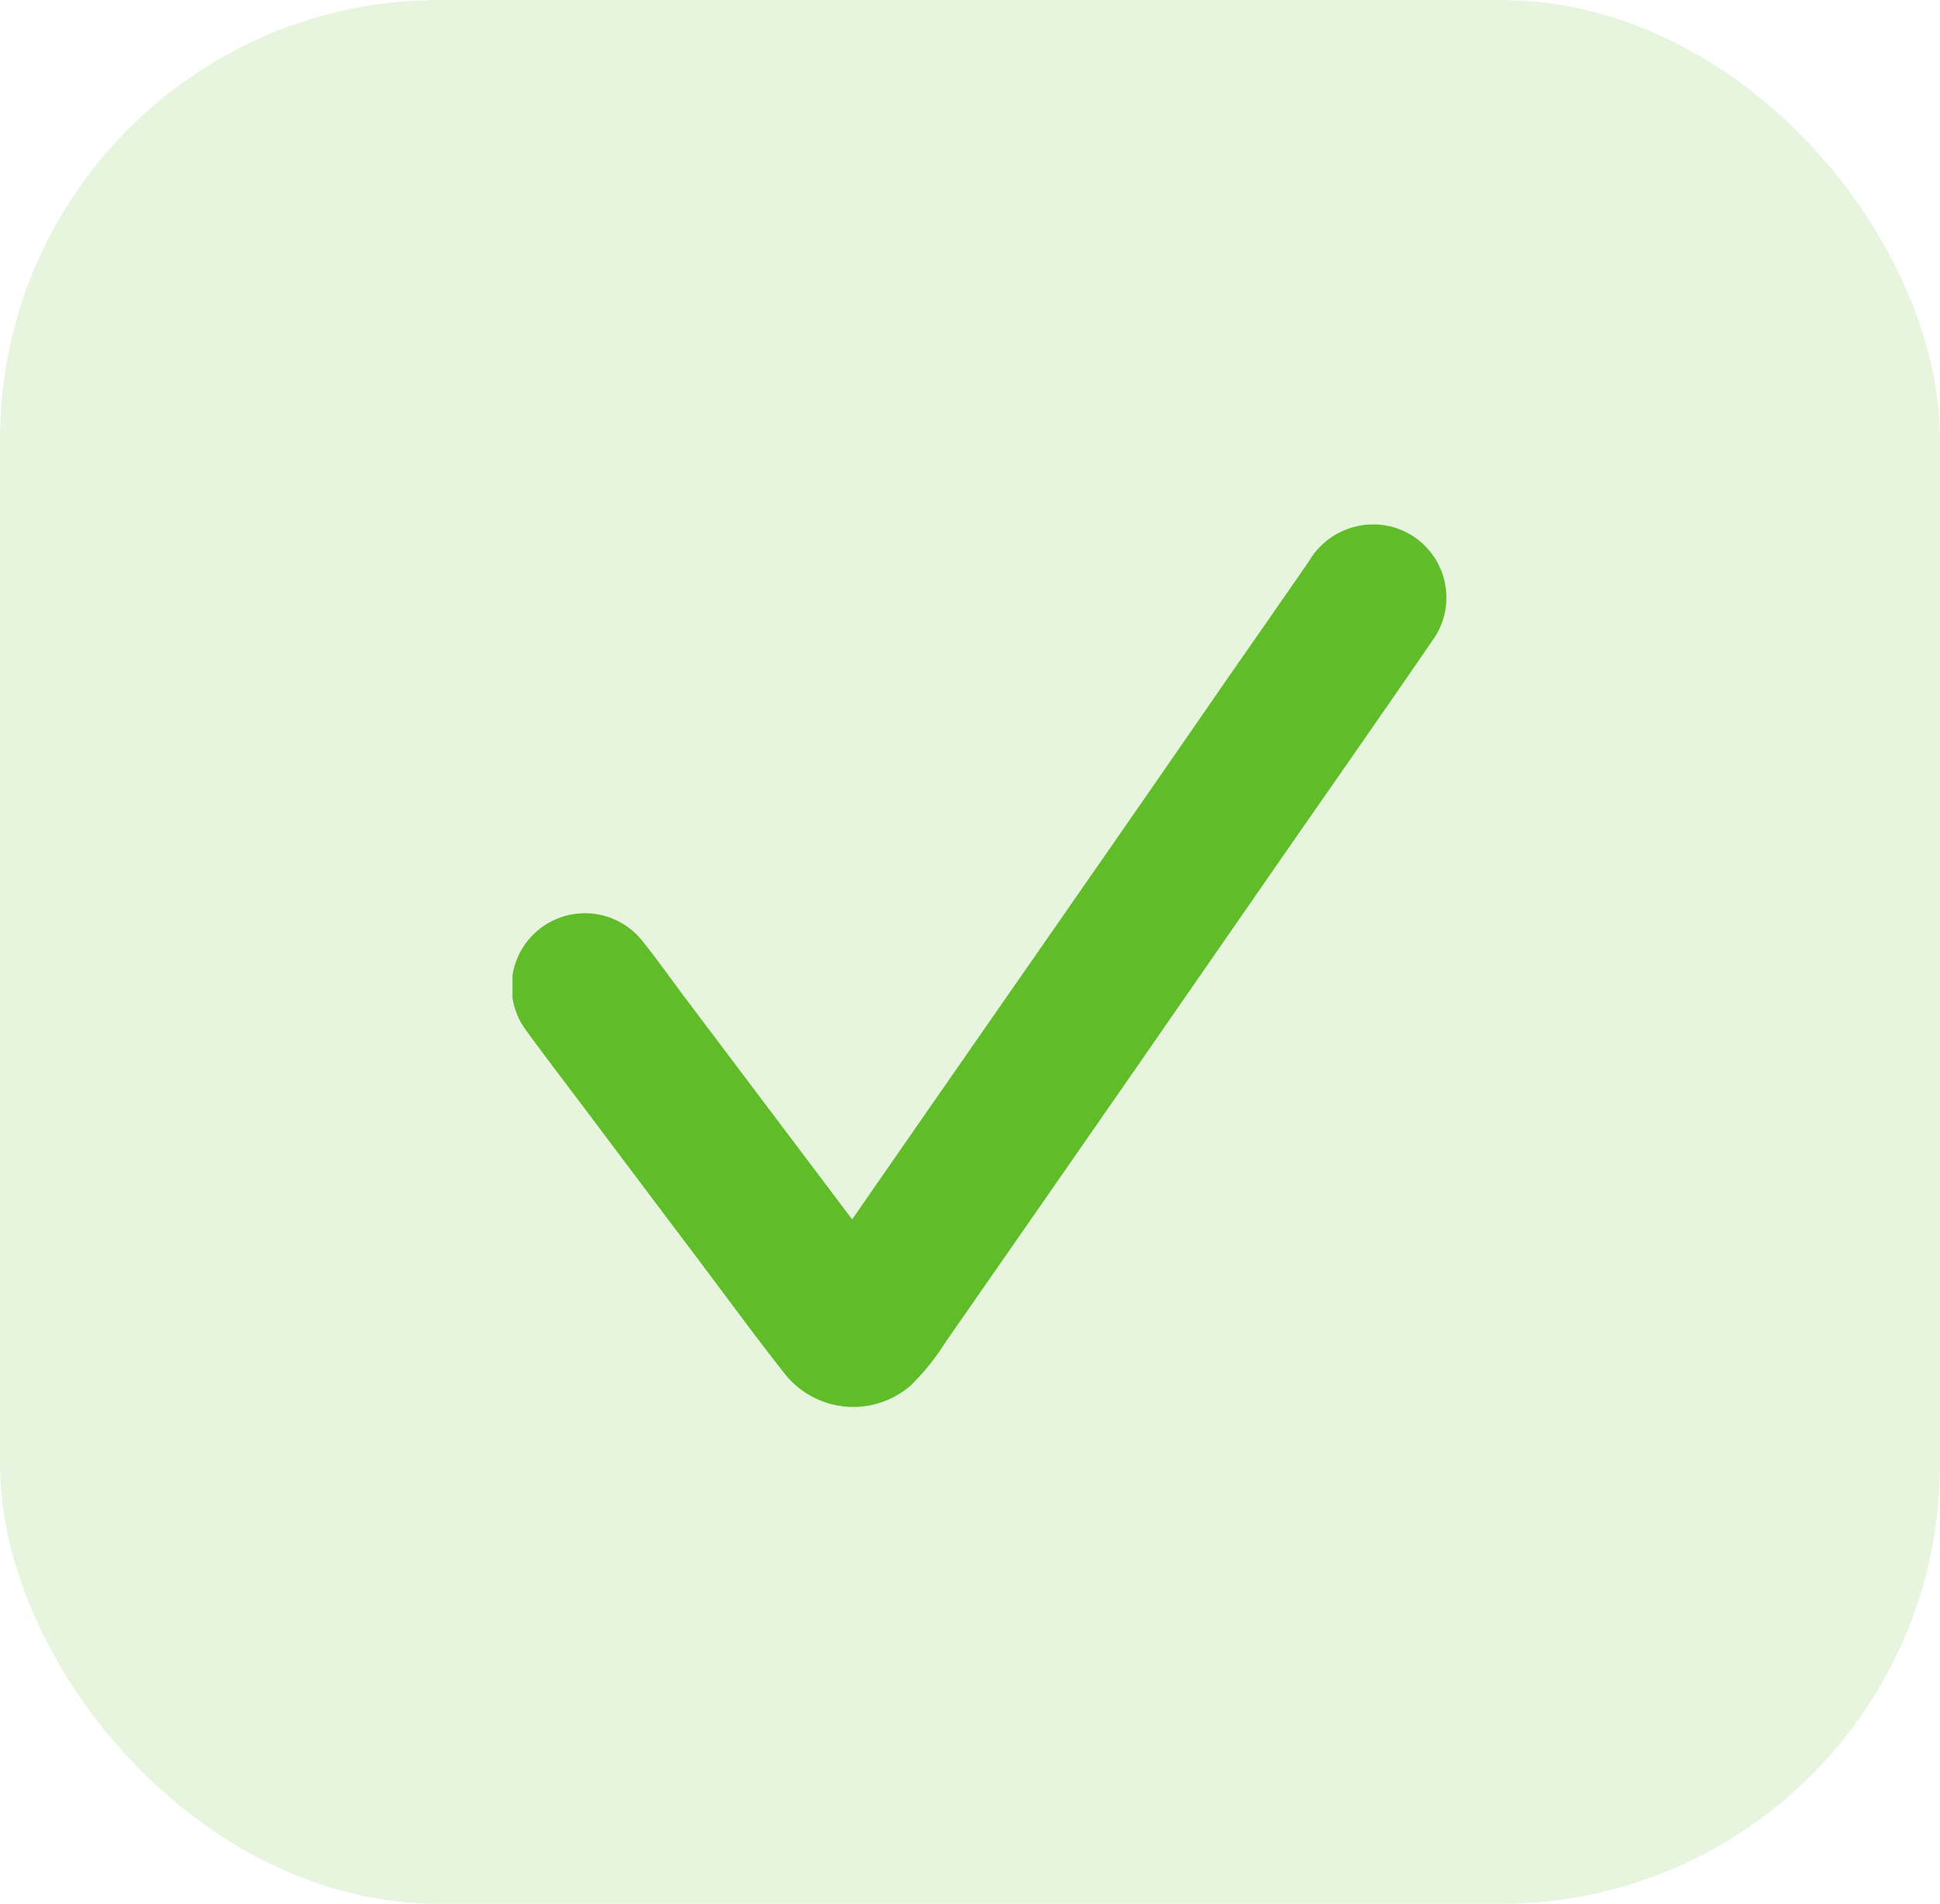
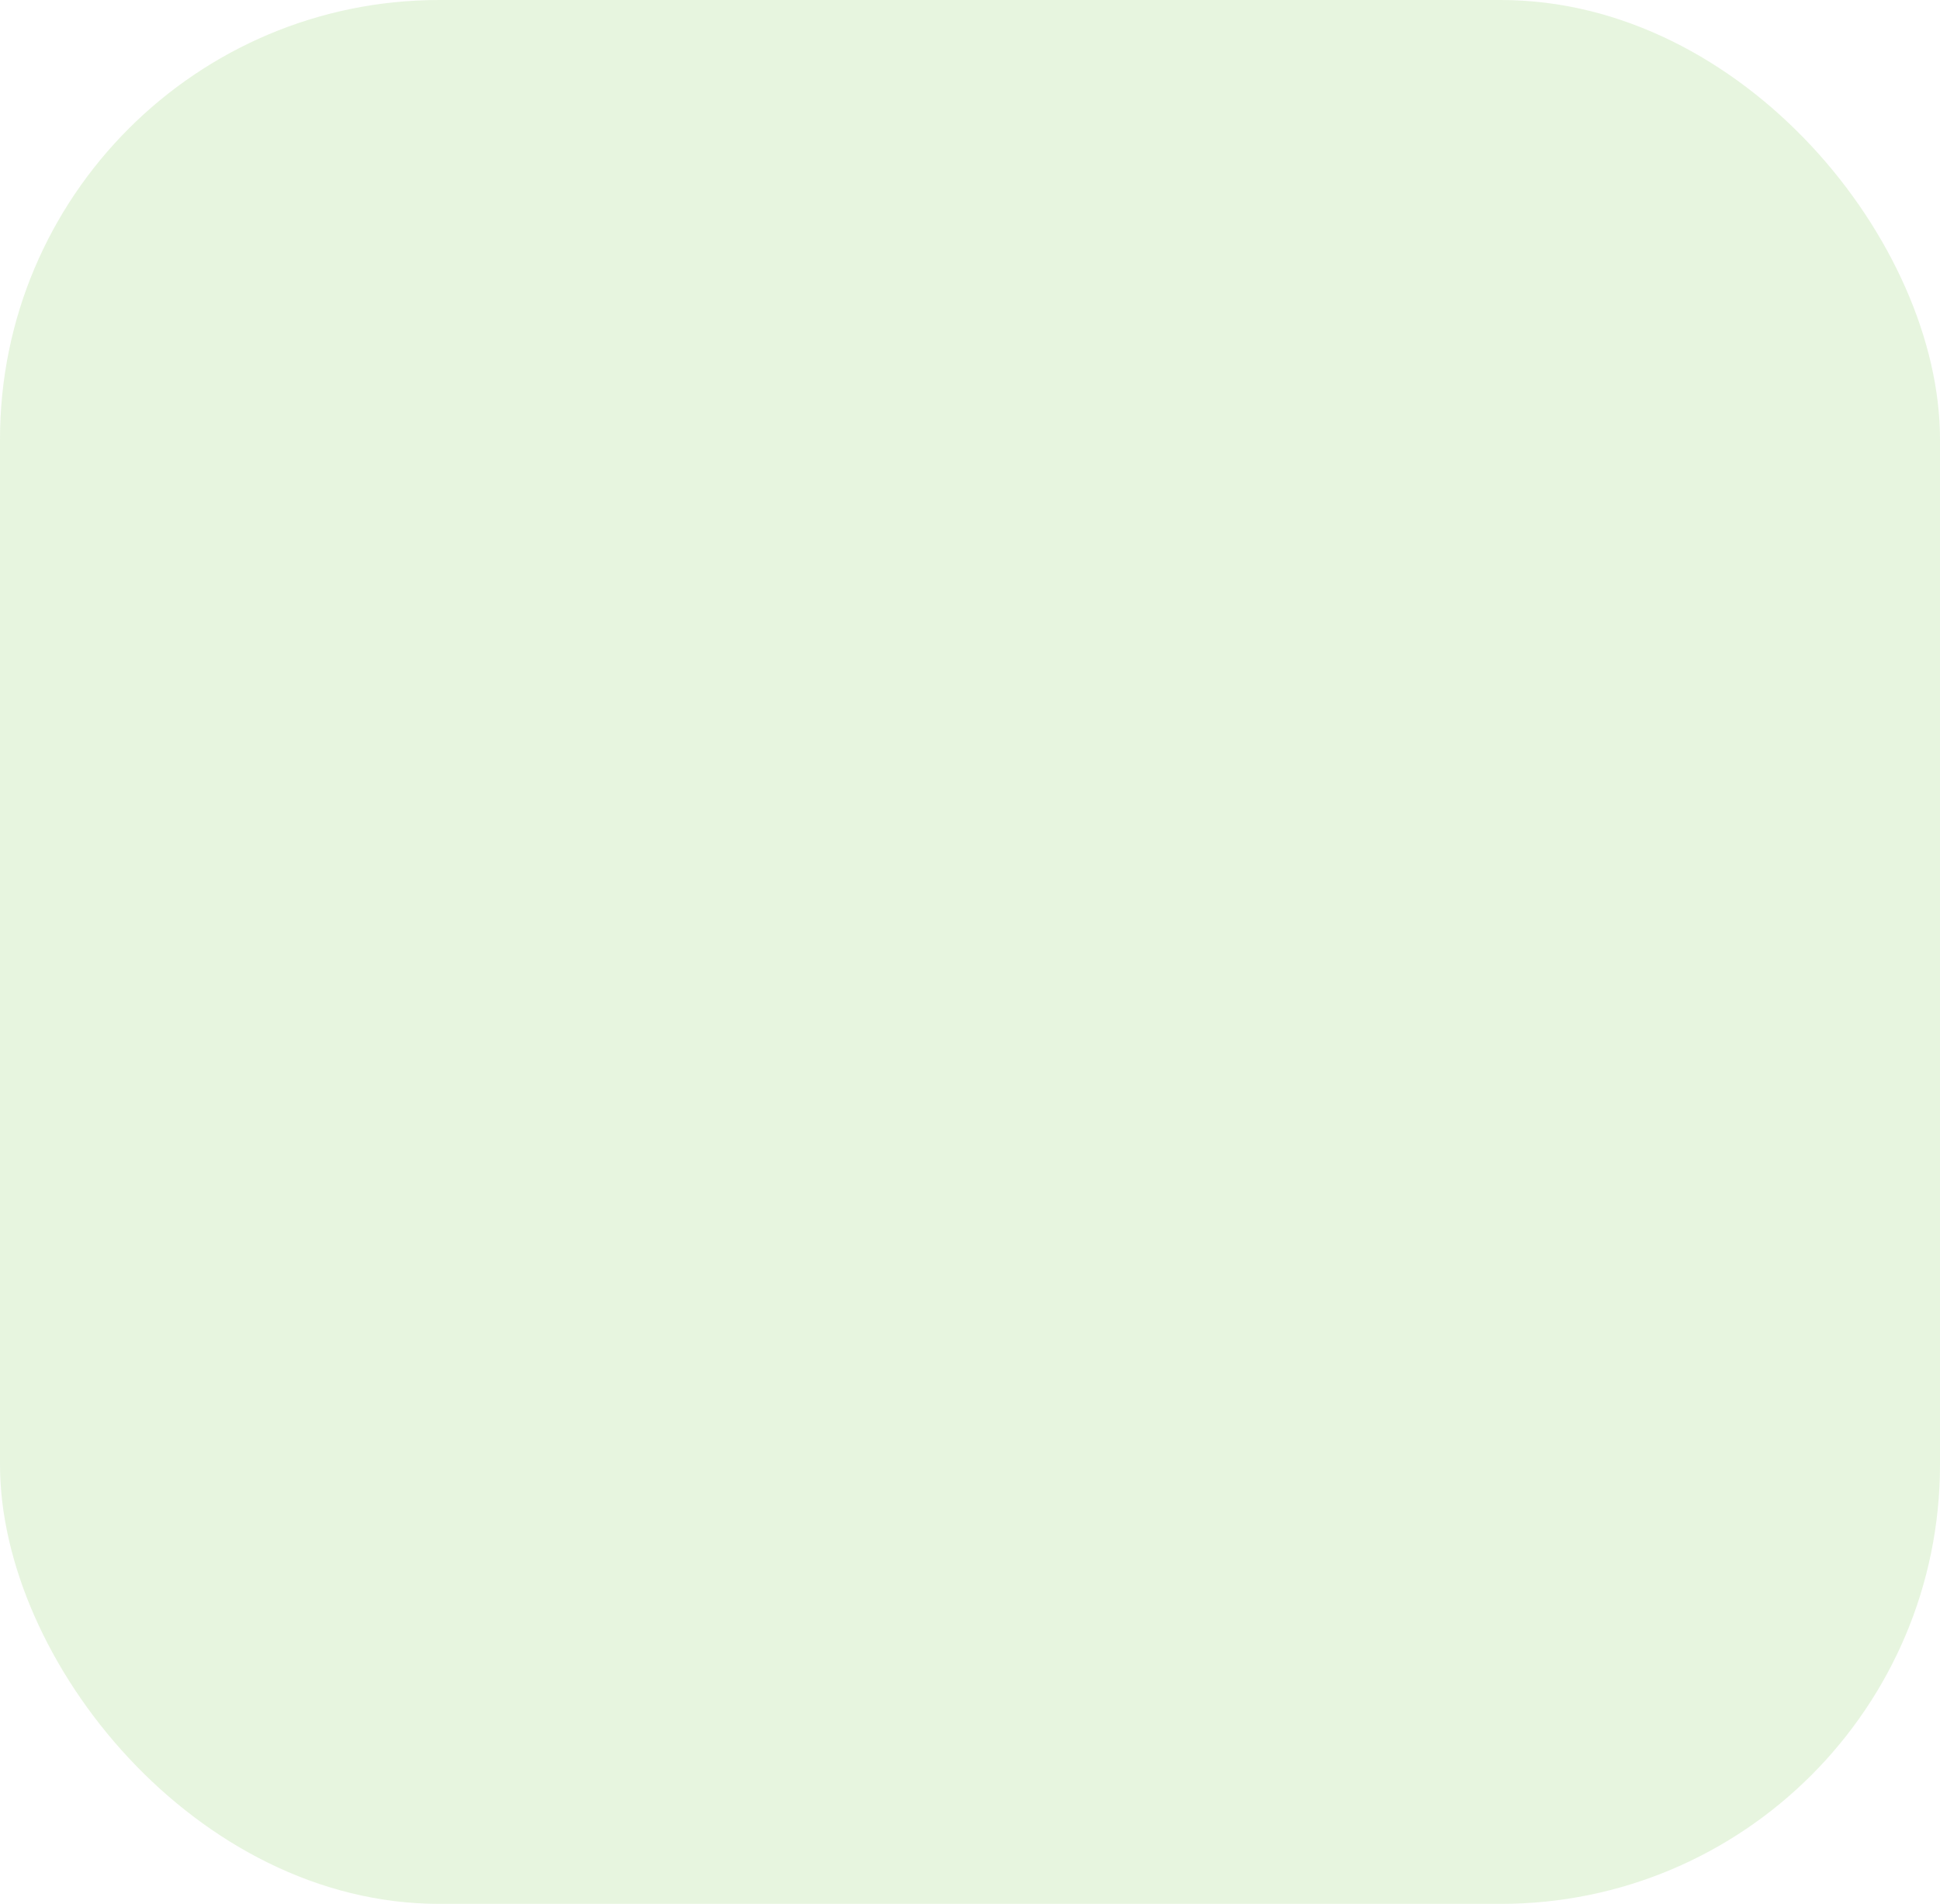
<svg xmlns="http://www.w3.org/2000/svg" width="53" height="52" viewBox="0 0 53 52">
  <defs>
    <clipPath id="clip-path">
-       <rect id="Rectangle_2576" data-name="Rectangle 2576" width="25.527" height="24.102" fill="#60bd29" />
-     </clipPath>
+       </clipPath>
  </defs>
  <g id="Group_3021" data-name="Group 3021" transform="translate(-357 -2231)">
    <g id="Group_3020" data-name="Group 3020" transform="translate(371 2245.326)">
      <g id="Group_3019" data-name="Group 3019" clip-path="url(#clip-path)">
-         <path id="Path_1167" data-name="Path 1167" d="M9.28,18.98c.624-.9,1.221-1.763,1.82-2.625q2.283-3.284,4.567-6.568,1.9-2.732,3.788-5.467C20.225,3.211,21,2.106,21.766.993A2.039,2.039,0,0,1,23.787.015a2,2,0,0,1,1.42,3.047C23.821,5.083,22.416,7.091,21.019,9.1q-1.93,2.783-3.858,5.567Q14.5,18.5,11.834,22.328a6.461,6.461,0,0,1-.949,1.183,2.39,2.39,0,0,1-3.453-.324c-.811-1.027-1.582-2.085-2.37-3.13q-1.52-2.017-3.037-4.036c-.551-.733-1.11-1.459-1.649-2.2a2,2,0,0,1,3.21-2.4c.4.5.77,1.026,1.156,1.539q1.866,2.476,3.733,4.951L9.28,18.98" transform="translate(0 0)" fill="#60bd29" />
-       </g>
+         </g>
    </g>
    <rect id="Rectangle_2577" data-name="Rectangle 2577" width="53" height="52" rx="12" transform="translate(357 2231)" fill="#60bd29" opacity="0.15" />
  </g>
</svg>